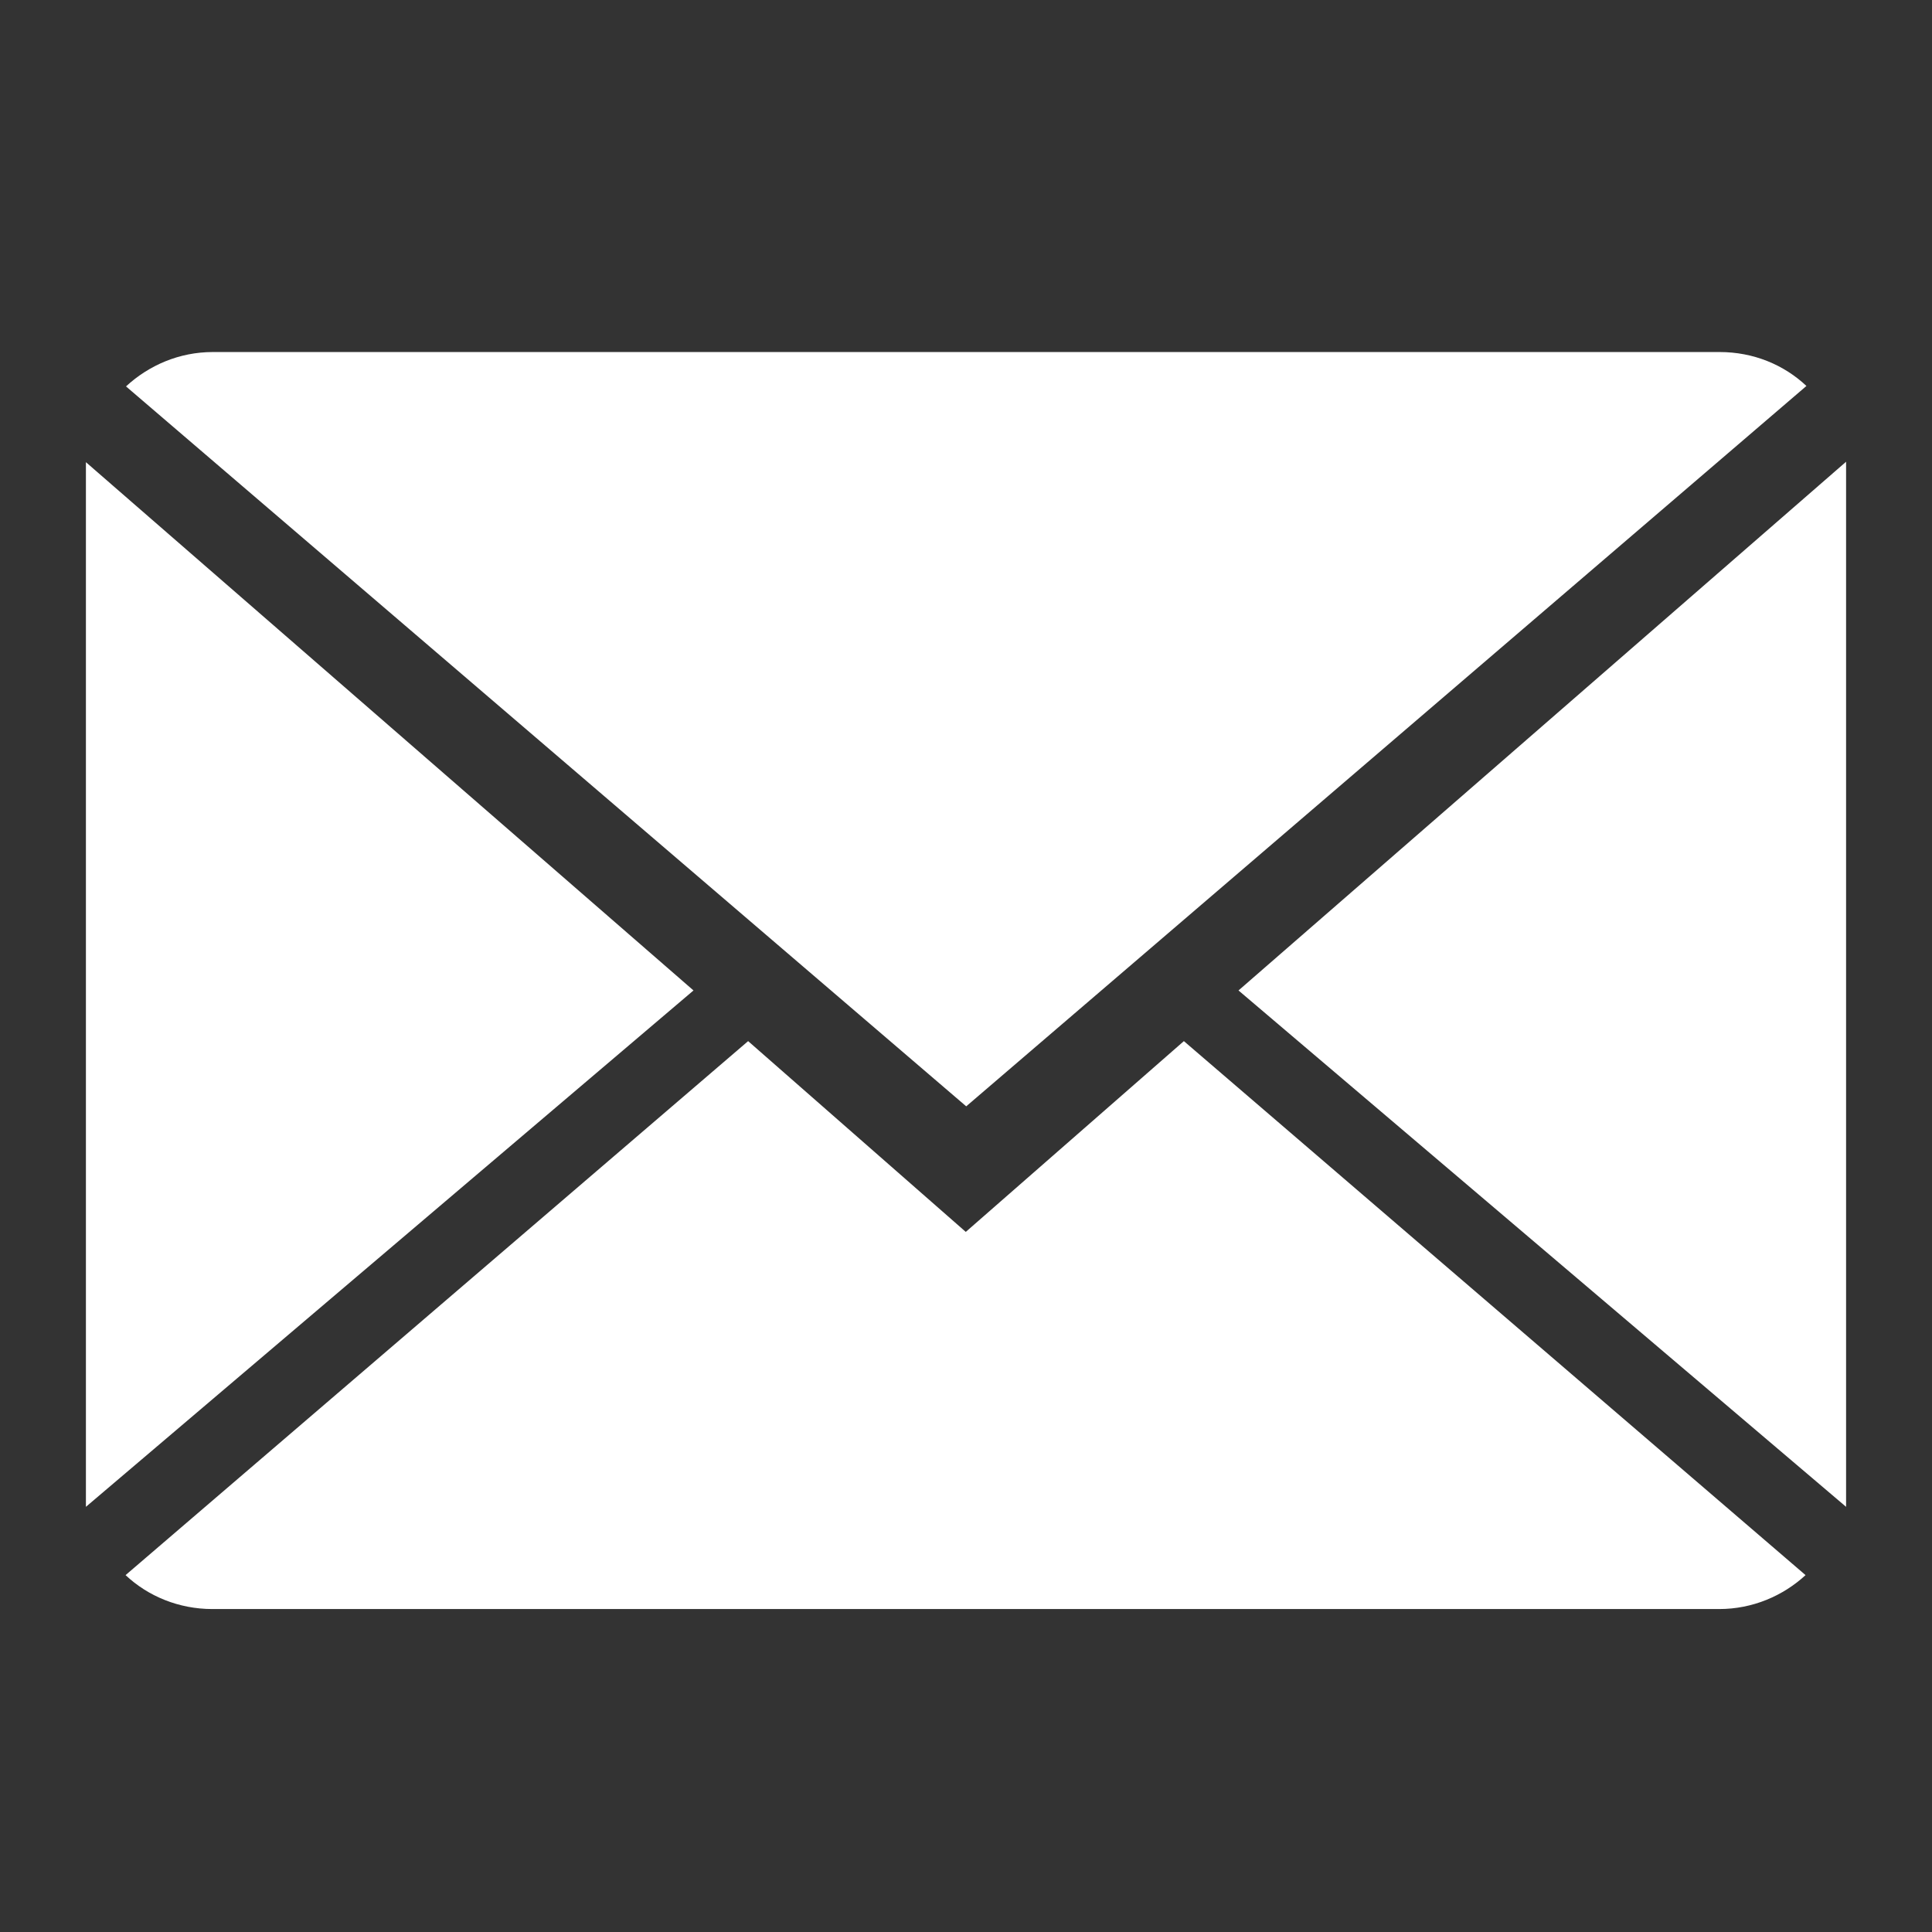
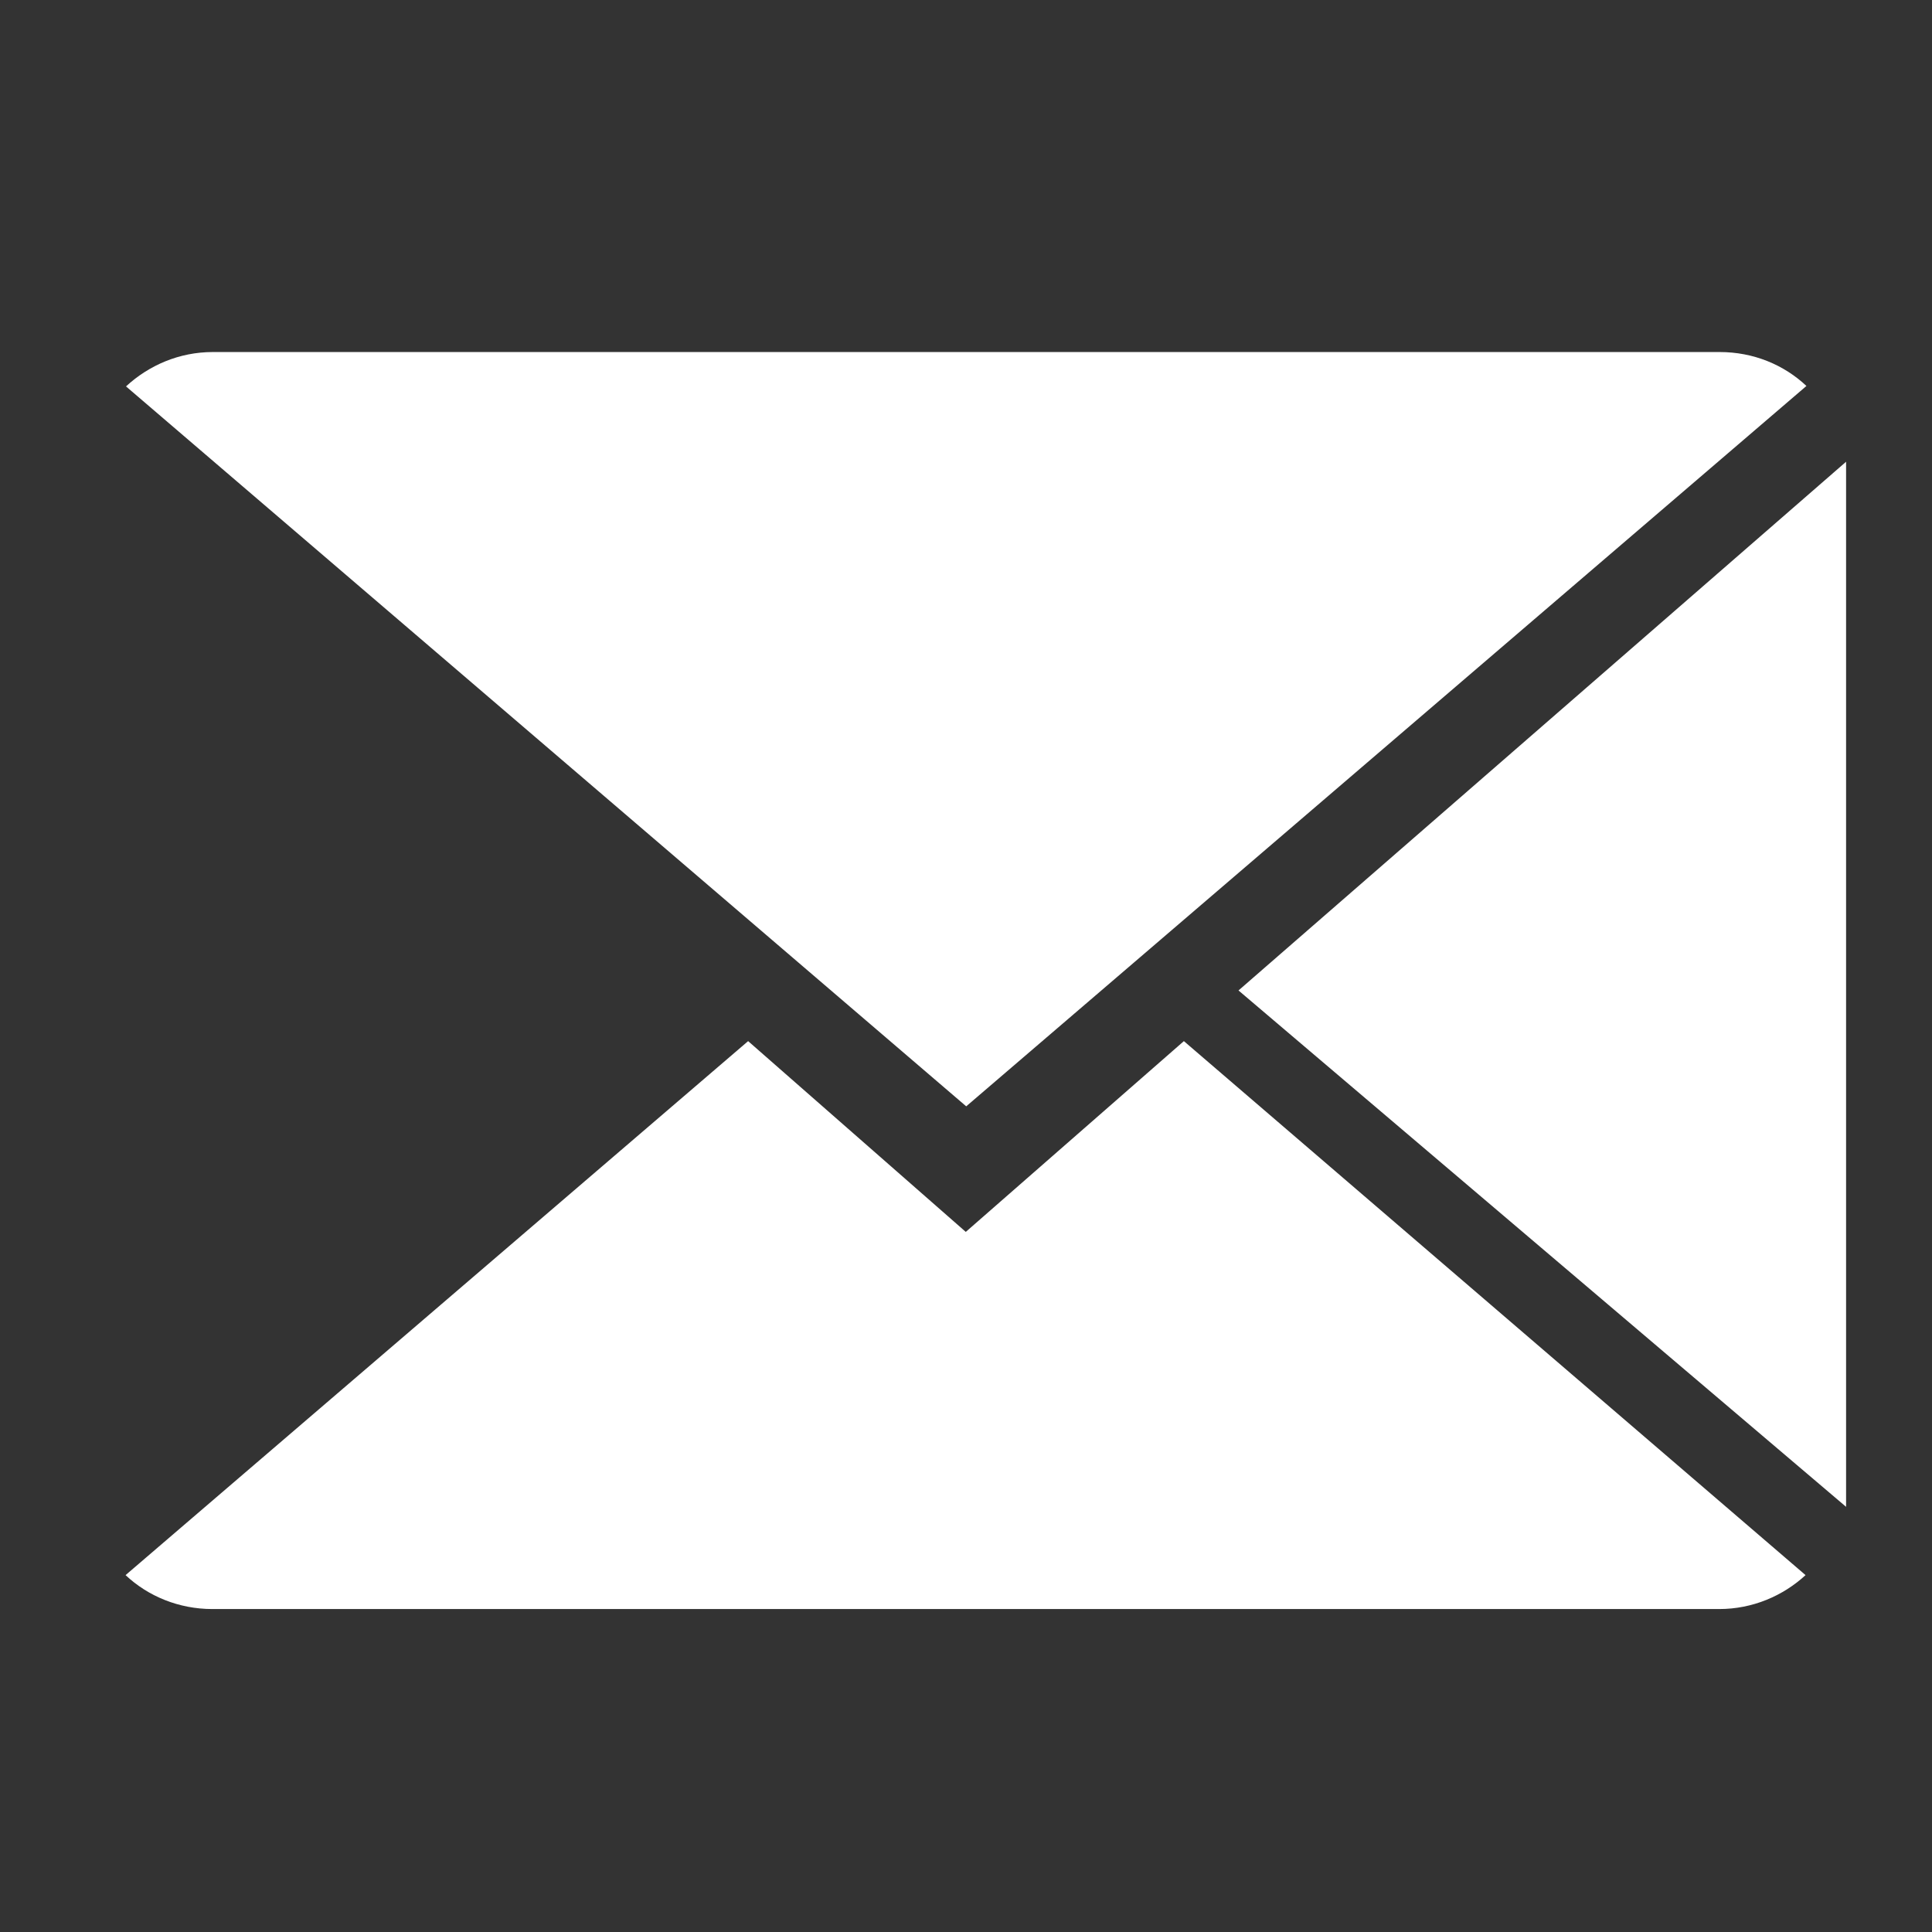
<svg xmlns="http://www.w3.org/2000/svg" version="1.1" id="Capa_1" x="0px" y="0px" viewBox="0 0 438.5 438.5" style="enable-background:new 0 0 438.5 438.5;" xml:space="preserve">
  <rect x="0" y="0" width="438.5" height="438.5" fill="#333333" stroke="none" />
  <style type="text/css">
	.st0{fill:#FFFFFF;}
</style>
  <g>
    <g>
      <path class="st0" d="M219.2,279.6l-49.4-43.3L28.5,357.5c5.1,4.8,12.1,7.7,19.7,7.7h342c7.6,0,14.5-3,19.6-7.7L268.7,236.3    L219.2,279.6z" />
      <path class="st0" d="M410,87.6c-5.1-4.8-12-7.7-19.7-7.7h-342c-7.6,0-14.5,3-19.7,7.8l190.7,163.4L410,87.6z" />
-       <polygon class="st0" points="19.5,104.9 19.5,342 157.4,224.8   " />
      <polygon class="st0" points="281.1,224.8 419,342 419,104.8   " />
    </g>
  </g>
</svg>